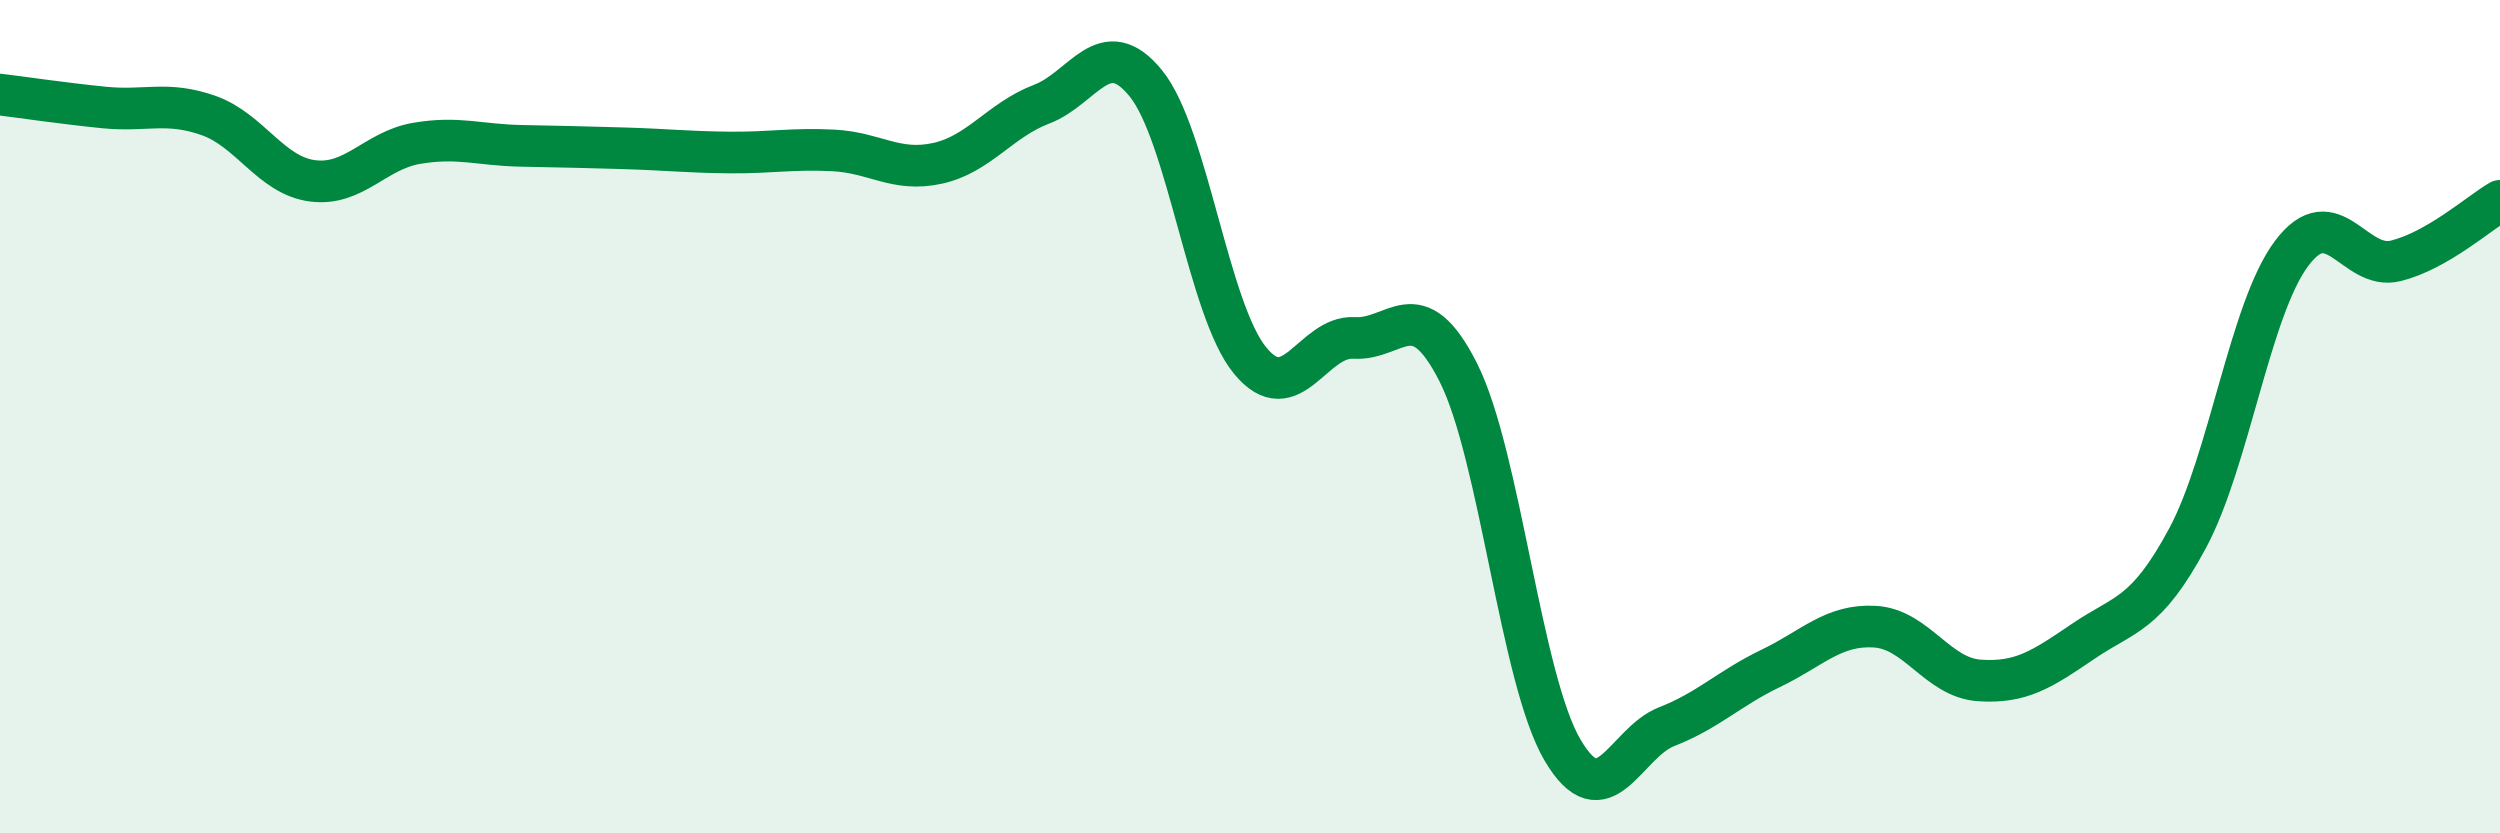
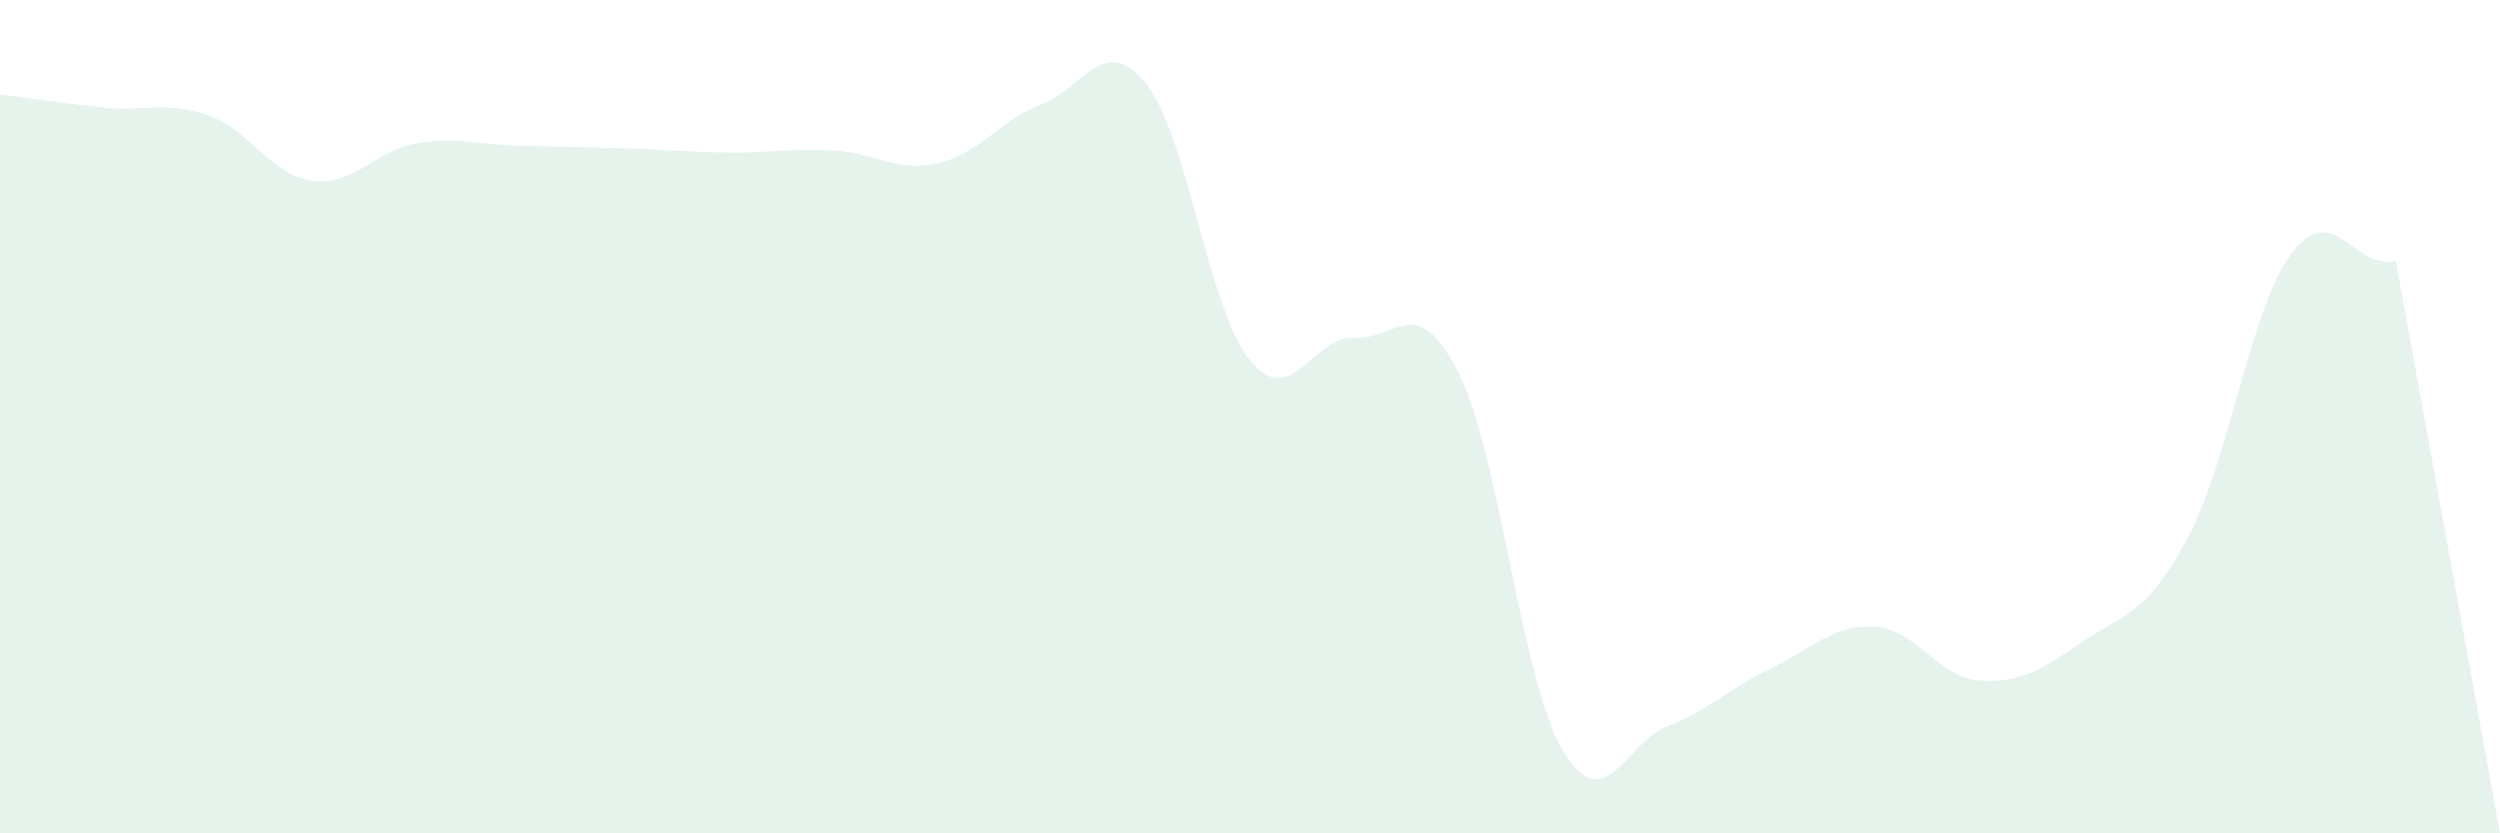
<svg xmlns="http://www.w3.org/2000/svg" width="60" height="20" viewBox="0 0 60 20">
-   <path d="M 0,2.27 C 0.5,2.33 1.5,2.48 2.5,2.58 C 3.5,2.68 4,2.42 5,2.77 C 6,3.12 6.5,4.21 7.5,4.34 C 8.5,4.47 9,3.61 10,3.44 C 11,3.27 11.5,3.48 12.5,3.5 C 13.5,3.52 14,3.53 15,3.56 C 16,3.59 16.5,3.65 17.5,3.66 C 18.5,3.67 19,3.56 20,3.61 C 21,3.66 21.5,4.14 22.5,3.92 C 23.5,3.7 24,2.88 25,2.5 C 26,2.12 26.5,0.77 27.5,2 C 28.5,3.23 29,7.43 30,8.65 C 31,9.87 31.5,8.05 32.5,8.11 C 33.5,8.17 34,6.96 35,8.94 C 36,10.92 36.5,16.3 37.5,18 C 38.5,19.7 39,17.83 40,17.44 C 41,17.05 41.5,16.52 42.5,16.04 C 43.5,15.56 44,14.98 45,15.04 C 46,15.1 46.5,16.26 47.5,16.33 C 48.5,16.4 49,16.07 50,15.39 C 51,14.71 51.5,14.78 52.5,12.92 C 53.5,11.06 54,7.41 55,6.08 C 56,4.75 56.5,6.51 57.5,6.26 C 58.5,6.01 59.5,5.11 60,4.82L60 20L0 20Z" fill="#008740" opacity="0.1" stroke-linecap="round" stroke-linejoin="round" />
-   <path d="M 0,2.27 C 0.5,2.33 1.5,2.48 2.5,2.58 C 3.5,2.68 4,2.42 5,2.77 C 6,3.12 6.5,4.21 7.5,4.34 C 8.5,4.47 9,3.61 10,3.44 C 11,3.27 11.5,3.48 12.5,3.5 C 13.5,3.52 14,3.53 15,3.56 C 16,3.59 16.5,3.65 17.5,3.66 C 18.5,3.67 19,3.56 20,3.61 C 21,3.66 21.5,4.14 22.5,3.92 C 23.5,3.7 24,2.88 25,2.5 C 26,2.12 26.5,0.77 27.5,2 C 28.5,3.23 29,7.43 30,8.65 C 31,9.87 31.5,8.05 32.5,8.11 C 33.5,8.17 34,6.96 35,8.94 C 36,10.92 36.5,16.3 37.5,18 C 38.5,19.7 39,17.83 40,17.44 C 41,17.05 41.5,16.52 42.5,16.04 C 43.5,15.56 44,14.98 45,15.04 C 46,15.1 46.5,16.26 47.5,16.33 C 48.5,16.4 49,16.07 50,15.39 C 51,14.71 51.5,14.78 52.5,12.92 C 53.5,11.06 54,7.41 55,6.08 C 56,4.75 56.5,6.51 57.5,6.26 C 58.5,6.01 59.5,5.11 60,4.82" stroke="#008740" stroke-width="1" fill="none" stroke-linecap="round" stroke-linejoin="round" />
+   <path d="M 0,2.27 C 0.5,2.33 1.5,2.48 2.5,2.58 C 3.5,2.68 4,2.42 5,2.77 C 6,3.12 6.5,4.21 7.5,4.34 C 8.5,4.47 9,3.61 10,3.44 C 11,3.27 11.5,3.48 12.5,3.5 C 13.5,3.52 14,3.53 15,3.56 C 16,3.59 16.5,3.65 17.5,3.66 C 18.5,3.67 19,3.56 20,3.61 C 21,3.66 21.5,4.14 22.5,3.92 C 23.5,3.7 24,2.88 25,2.5 C 26,2.12 26.5,0.77 27.5,2 C 28.5,3.23 29,7.43 30,8.65 C 31,9.87 31.5,8.05 32.5,8.11 C 33.5,8.17 34,6.96 35,8.94 C 36,10.92 36.5,16.3 37.5,18 C 38.5,19.7 39,17.83 40,17.44 C 41,17.05 41.5,16.52 42.5,16.04 C 43.5,15.56 44,14.98 45,15.04 C 46,15.1 46.5,16.26 47.5,16.33 C 48.5,16.4 49,16.07 50,15.39 C 51,14.71 51.5,14.78 52.5,12.92 C 53.5,11.06 54,7.41 55,6.08 C 56,4.75 56.5,6.51 57.5,6.26 L60 20L0 20Z" fill="#008740" opacity="0.1" stroke-linecap="round" stroke-linejoin="round" />
</svg>